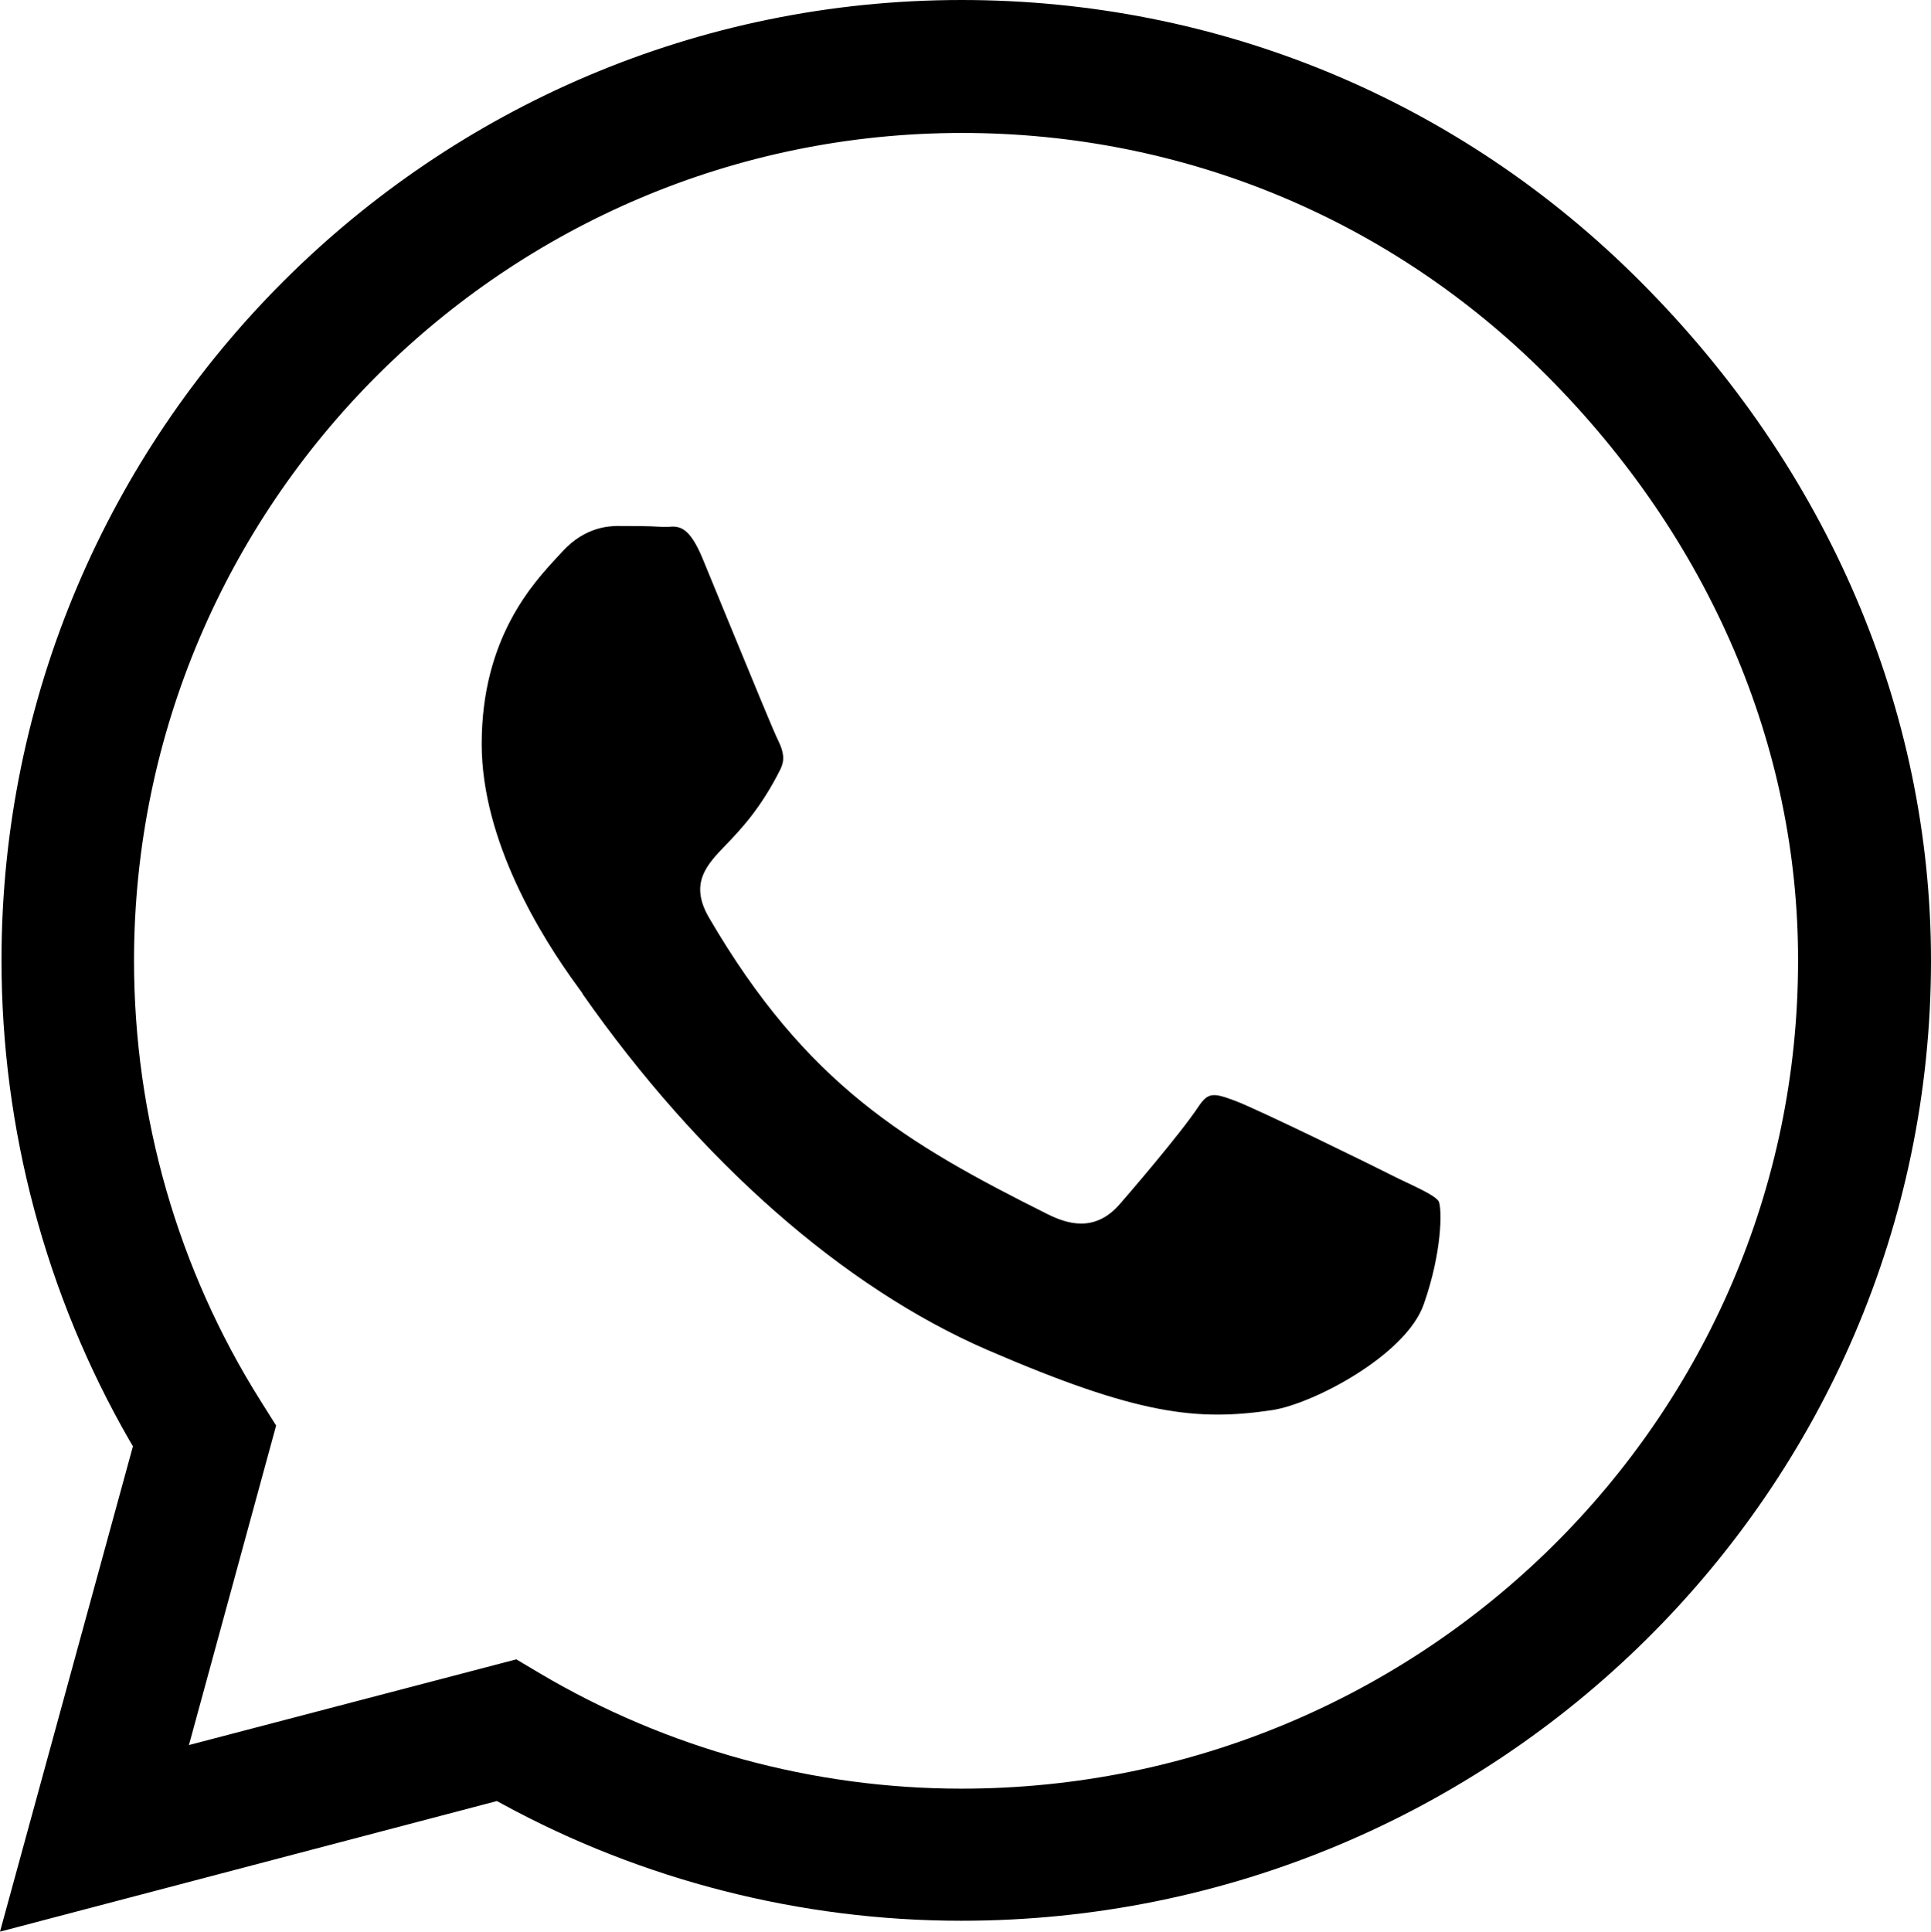
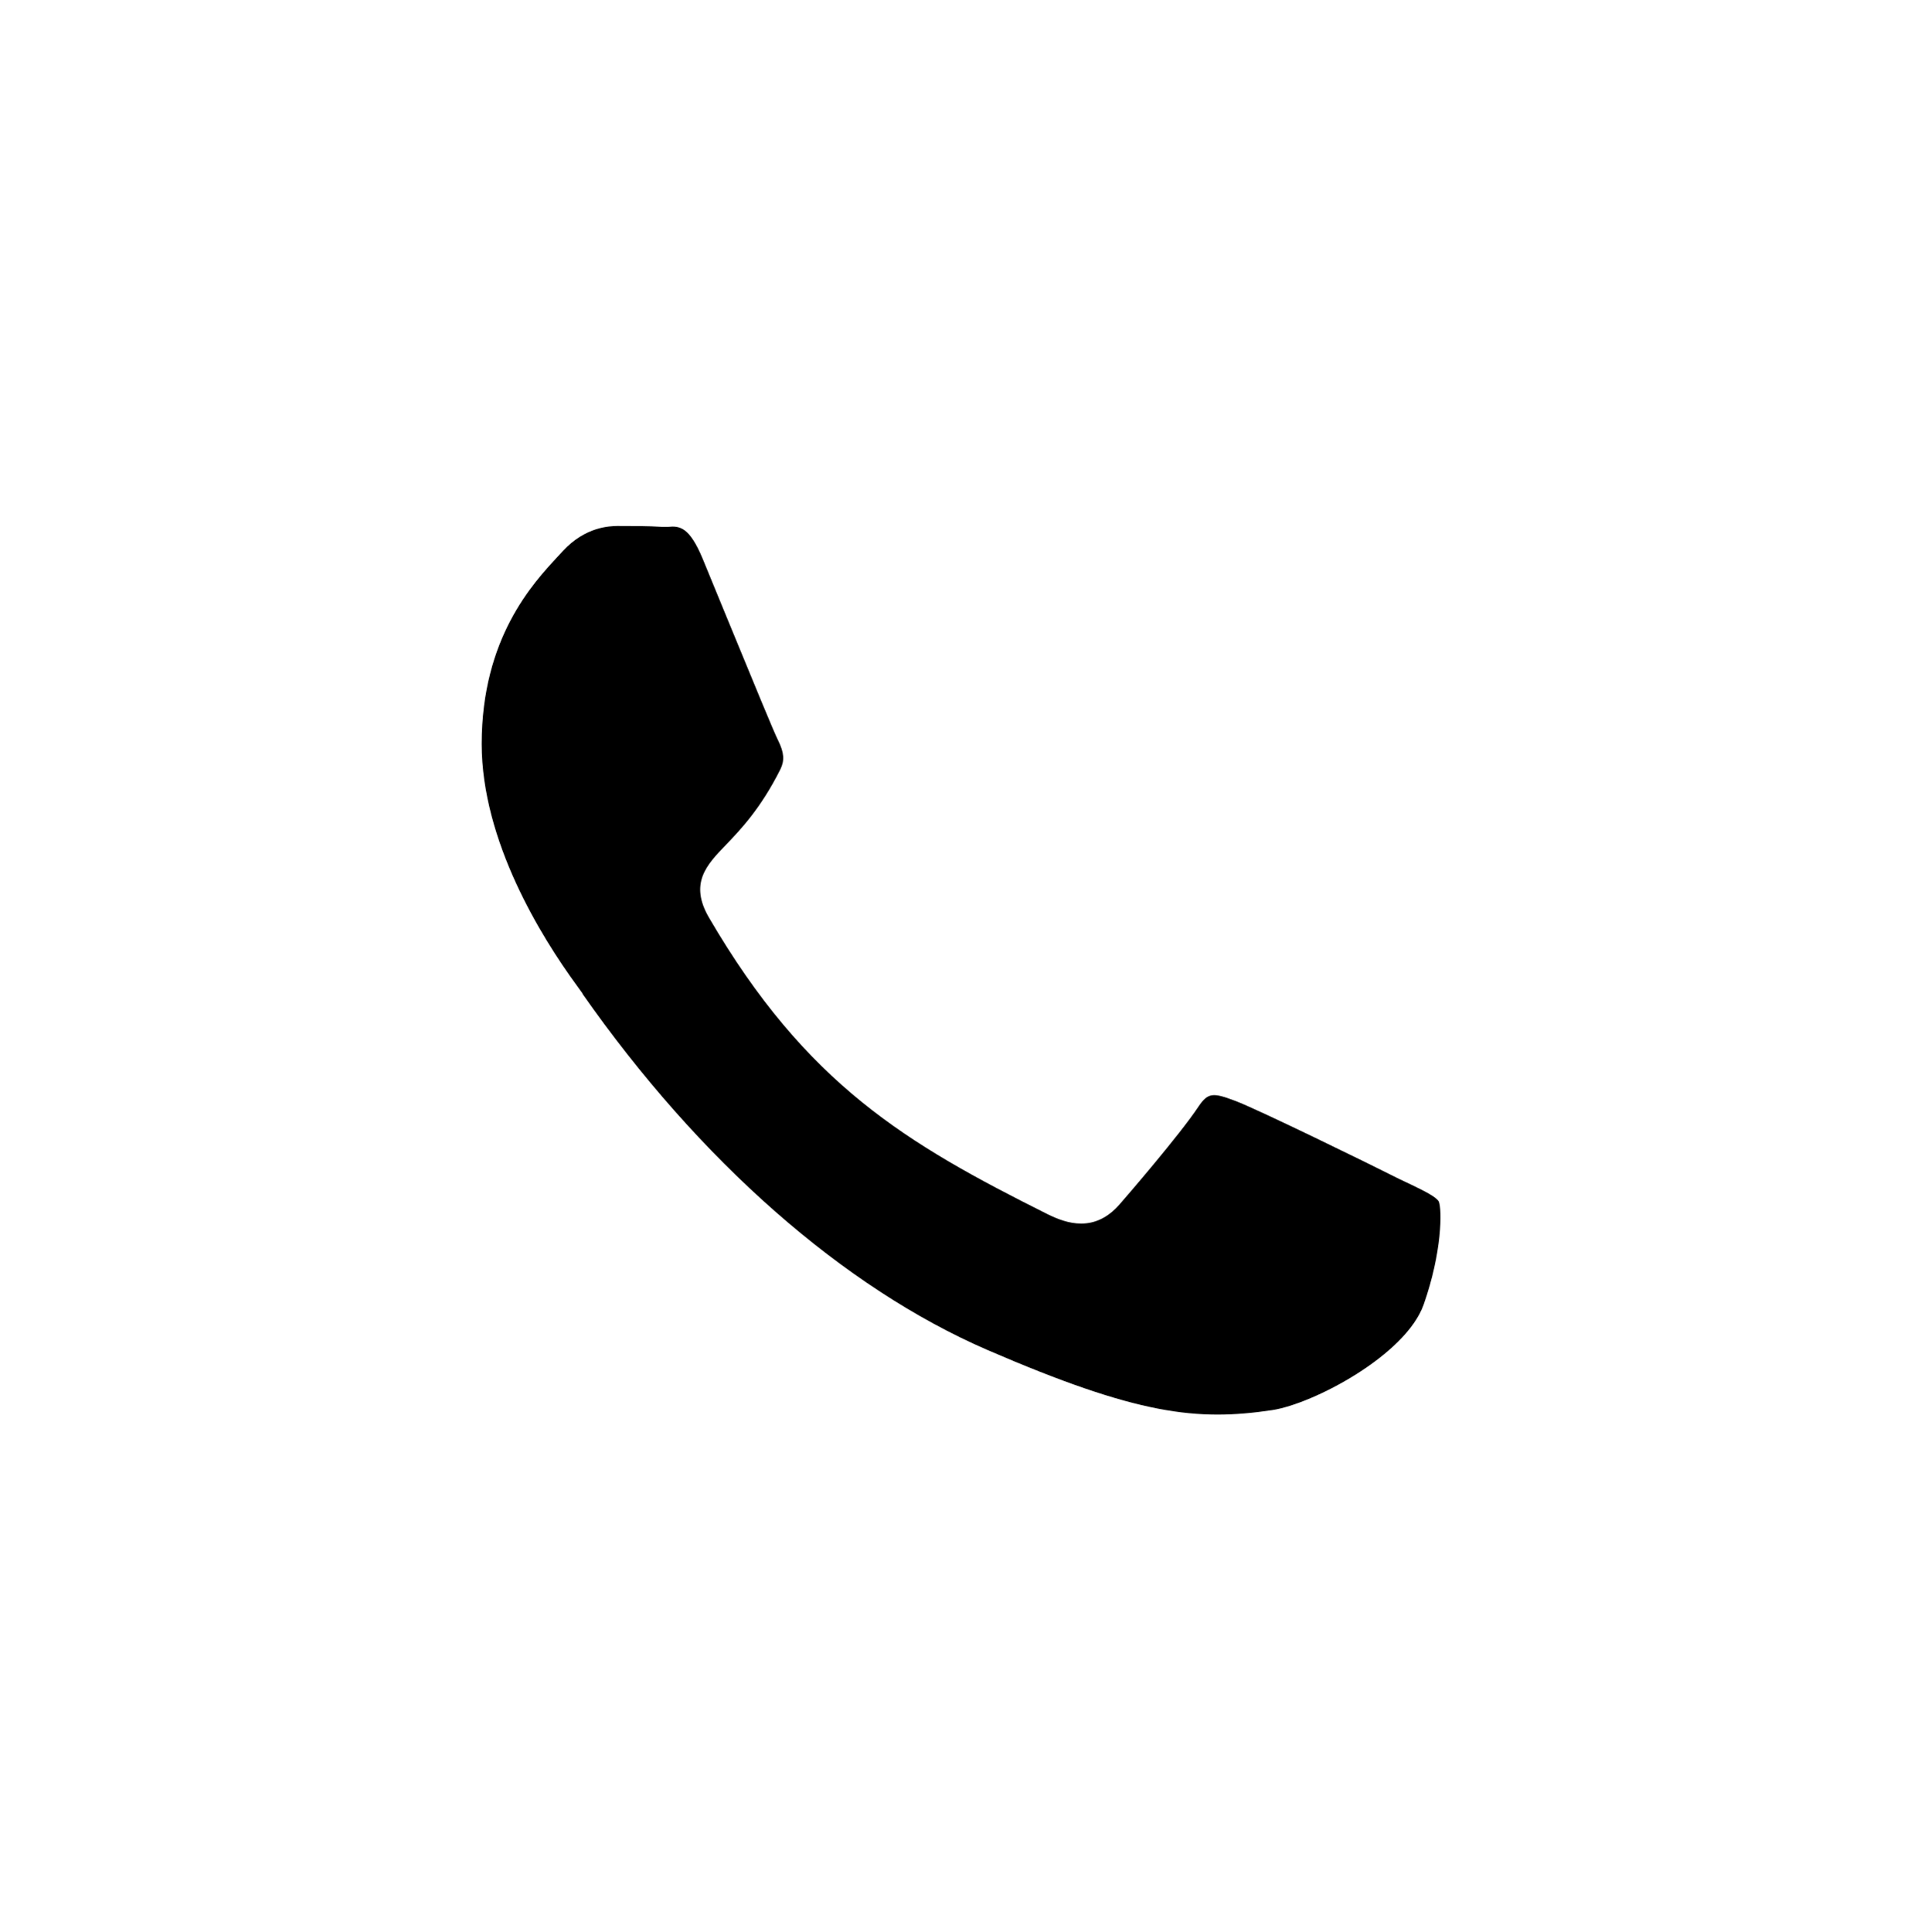
<svg xmlns="http://www.w3.org/2000/svg" id="Layer_2" data-name="Layer 2" viewBox="0 0 90.36 90.38">
  <defs>
    <style>
      .cls-1 {
        stroke-width: 0px;
      }
    </style>
  </defs>
  <g id="Layer_1-2" data-name="Layer 1">
    <g>
      <path class="cls-1" d="m27.25,46.49c5.48,7.83,12.22,13.76,18.97,16.68,7.04,3.04,9.79,3.33,13.3,2.81,1.93-.29,6.26-2.57,7.1-4.94.87-2.47.86-4.45.71-4.82-.12-.22-.69-.5-1.29-.79l-.55-.26c-1.26-.64-6.74-3.32-7.71-3.67-1.01-.38-1.25-.39-1.7.28-.86,1.3-3.39,4.23-3.68,4.56-1.18,1.36-2.49.91-3.38.47-6.62-3.31-11.29-6.07-15.84-13.87-.94-1.61-.11-2.48.78-3.4.69-.72,1.64-1.71,2.56-3.55.2-.41.17-.78-.1-1.33-.2-.39-1.12-2.64-2.41-5.77l-1.13-2.75c-.62-1.49-1.08-1.54-1.61-1.49-.1,0-.21,0-.31,0-.63-.04-1.35-.04-2.08-.04-.34.01-1.48.02-2.55,1.18l-.23.25c-1.15,1.24-3.56,3.81-3.56,8.77,0,4.54,2.79,9.03,4.45,11.3l.28.39Z" />
-       <path class="cls-1" d="m90.36,44.95c0-11.71-4.82-22.99-13.59-31.77C68.3,4.68,57.02,0,45,0,20.23,0,.07,20.16.07,44.93c0,7.89,2.07,15.66,5.99,22.47l.16.27L0,90.38l23.25-6.11.26.14c6.55,3.57,13.97,5.46,21.47,5.46,25.03,0,45.38-20.16,45.38-44.93Zm-45.36,38.74c-6.96,0-13.78-1.87-19.73-5.39l-1.11-.66-15.32,4.01,4.08-14.95-.73-1.16c-3.87-6.15-5.92-13.28-5.92-20.61C6.29,23.58,23.67,6.22,45.02,6.22c10.35,0,20.06,4.03,27.36,11.35,7.61,7.63,11.78,17.35,11.76,27.39,0,21.36-17.56,38.73-39.15,38.73Z" />
    </g>
  </g>
</svg>